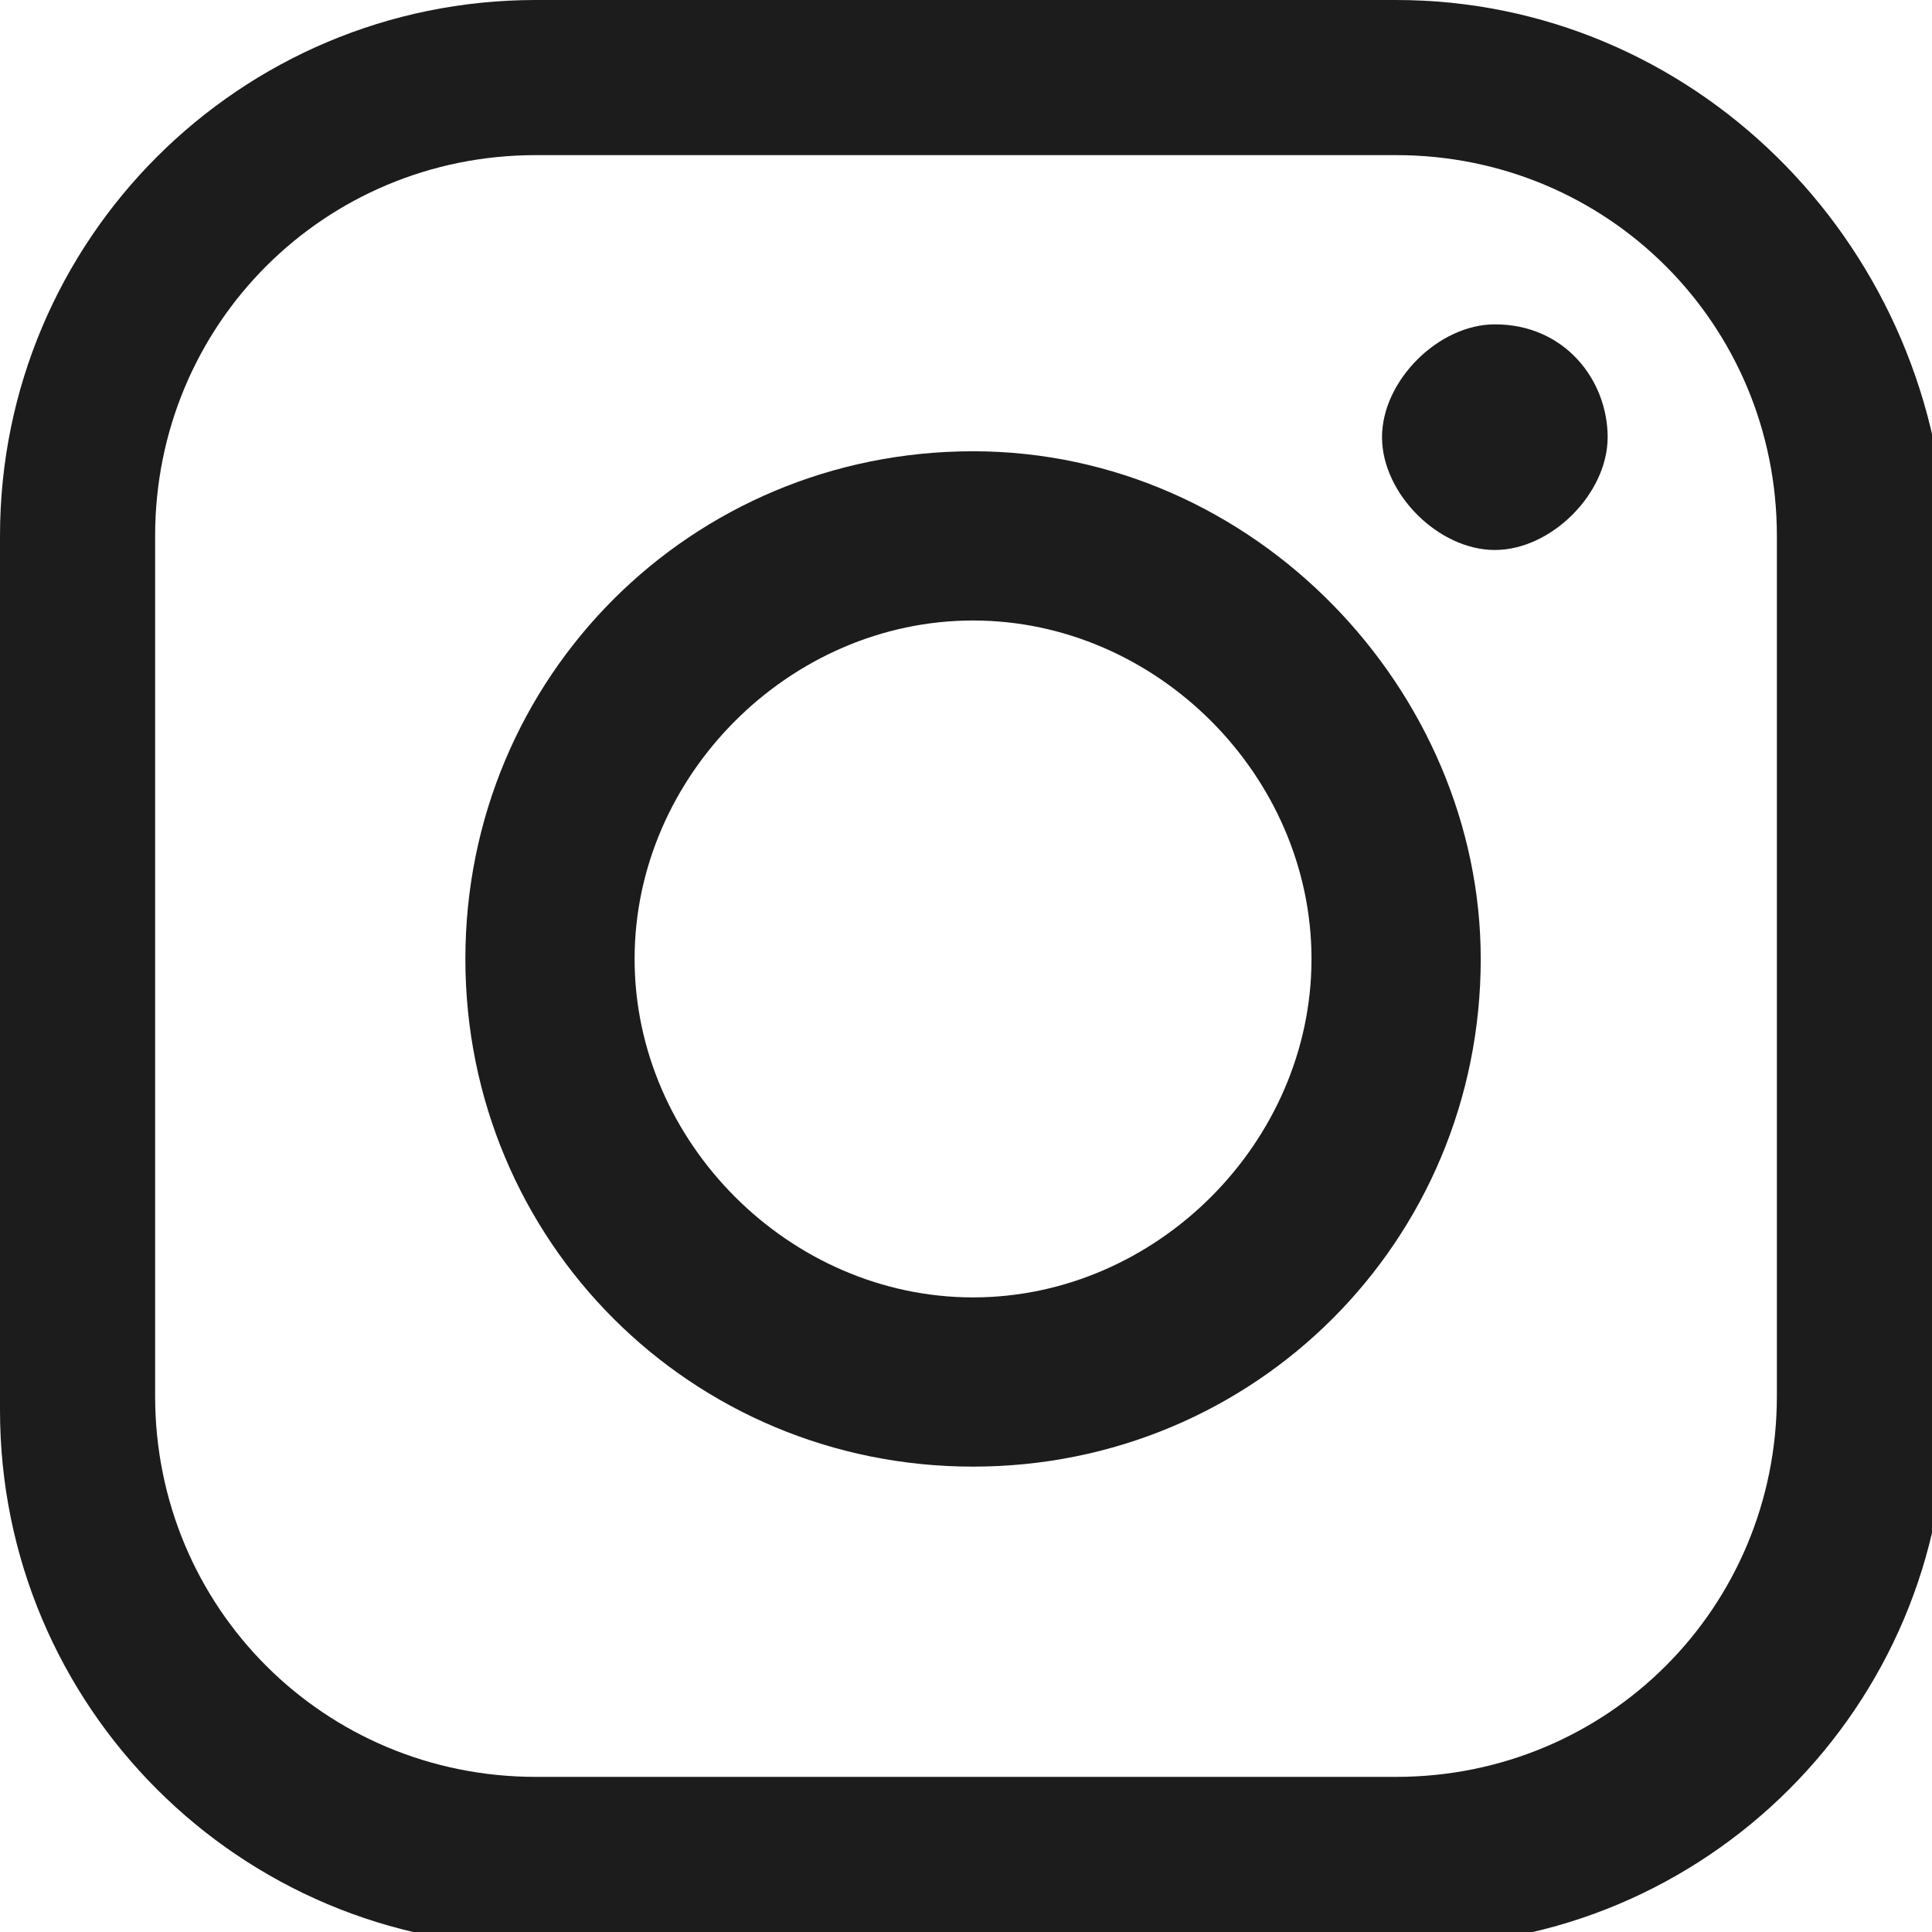
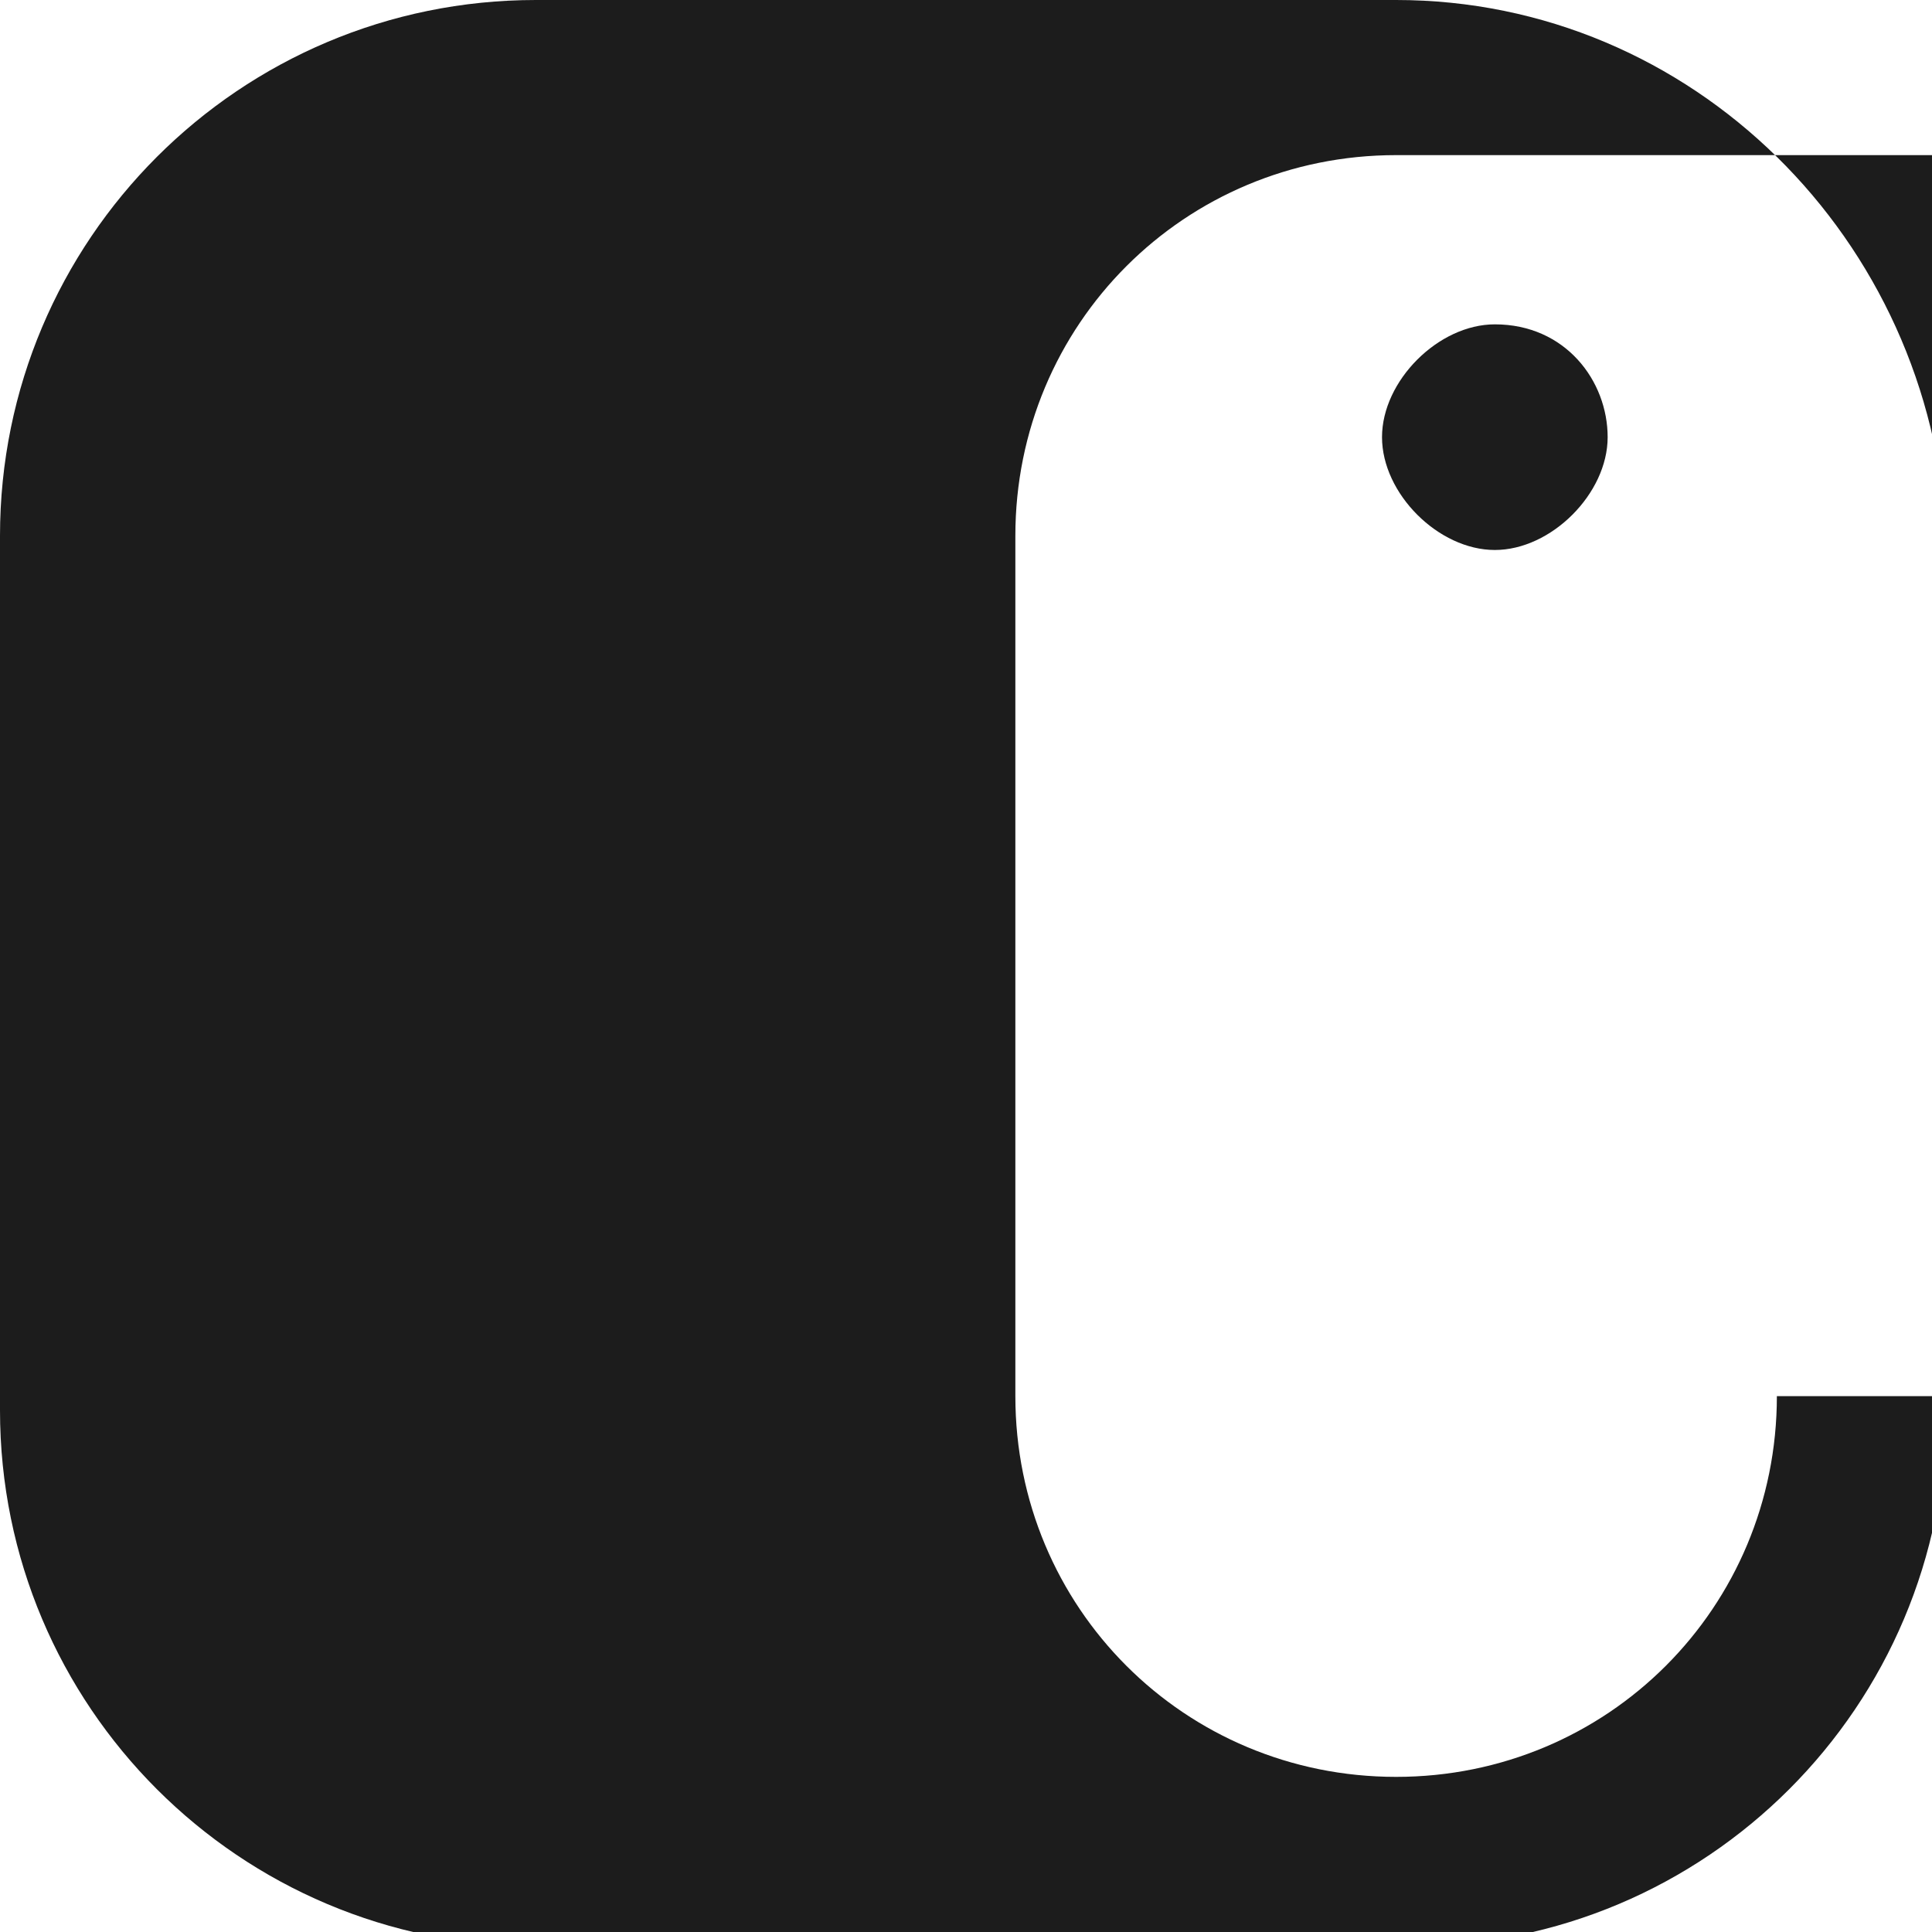
<svg xmlns="http://www.w3.org/2000/svg" version="1.1" id="Layer_1" x="0px" y="0px" viewBox="0 0 13.7 13.7" style="enable-background:new 0 0 13.7 13.7;" xml:space="preserve">
  <style type="text/css">
	.st0{fill:#1C1C1C;}
</style>
  <g>
-     <path class="st0" d="M9.9,0H3.8C1.7,0,0,1.7,0,3.8v6.2c0,2.1,1.7,3.8,3.8,3.8h6.2c2.1,0,3.8-1.7,3.8-3.8V3.8C13.7,1.7,12,0,9.9,0    M12.6,9.9c0,1.5-1.2,2.7-2.7,2.7H3.8c-1.5,0-2.7-1.2-2.7-2.7V3.8c0-1.5,1.2-2.7,2.7-2.7h6.1c1.5,0,2.7,1.2,2.7,2.7V9.9z" />
-     <path class="st0" d="M6.9,3.2c-2,0-3.6,1.6-3.6,3.6c0,2,1.6,3.6,3.6,3.6c2,0,3.6-1.6,3.6-3.6C10.5,4.9,8.9,3.2,6.9,3.2 M6.9,9.2   c-1.3,0-2.4-1.1-2.4-2.4s1.1-2.4,2.4-2.4c1.3,0,2.4,1.1,2.4,2.4S8.2,9.2,6.9,9.2" />
+     <path class="st0" d="M9.9,0H3.8C1.7,0,0,1.7,0,3.8v6.2c0,2.1,1.7,3.8,3.8,3.8h6.2c2.1,0,3.8-1.7,3.8-3.8V3.8C13.7,1.7,12,0,9.9,0    M12.6,9.9c0,1.5-1.2,2.7-2.7,2.7c-1.5,0-2.7-1.2-2.7-2.7V3.8c0-1.5,1.2-2.7,2.7-2.7h6.1c1.5,0,2.7,1.2,2.7,2.7V9.9z" />
    <path class="st0" d="M11.4,3.1c0,0.4-0.4,0.8-0.8,0.8c-0.4,0-0.8-0.4-0.8-0.8c0-0.4,0.4-0.8,0.8-0.8C11.1,2.3,11.4,2.7,11.4,3.1" />
  </g>
</svg>